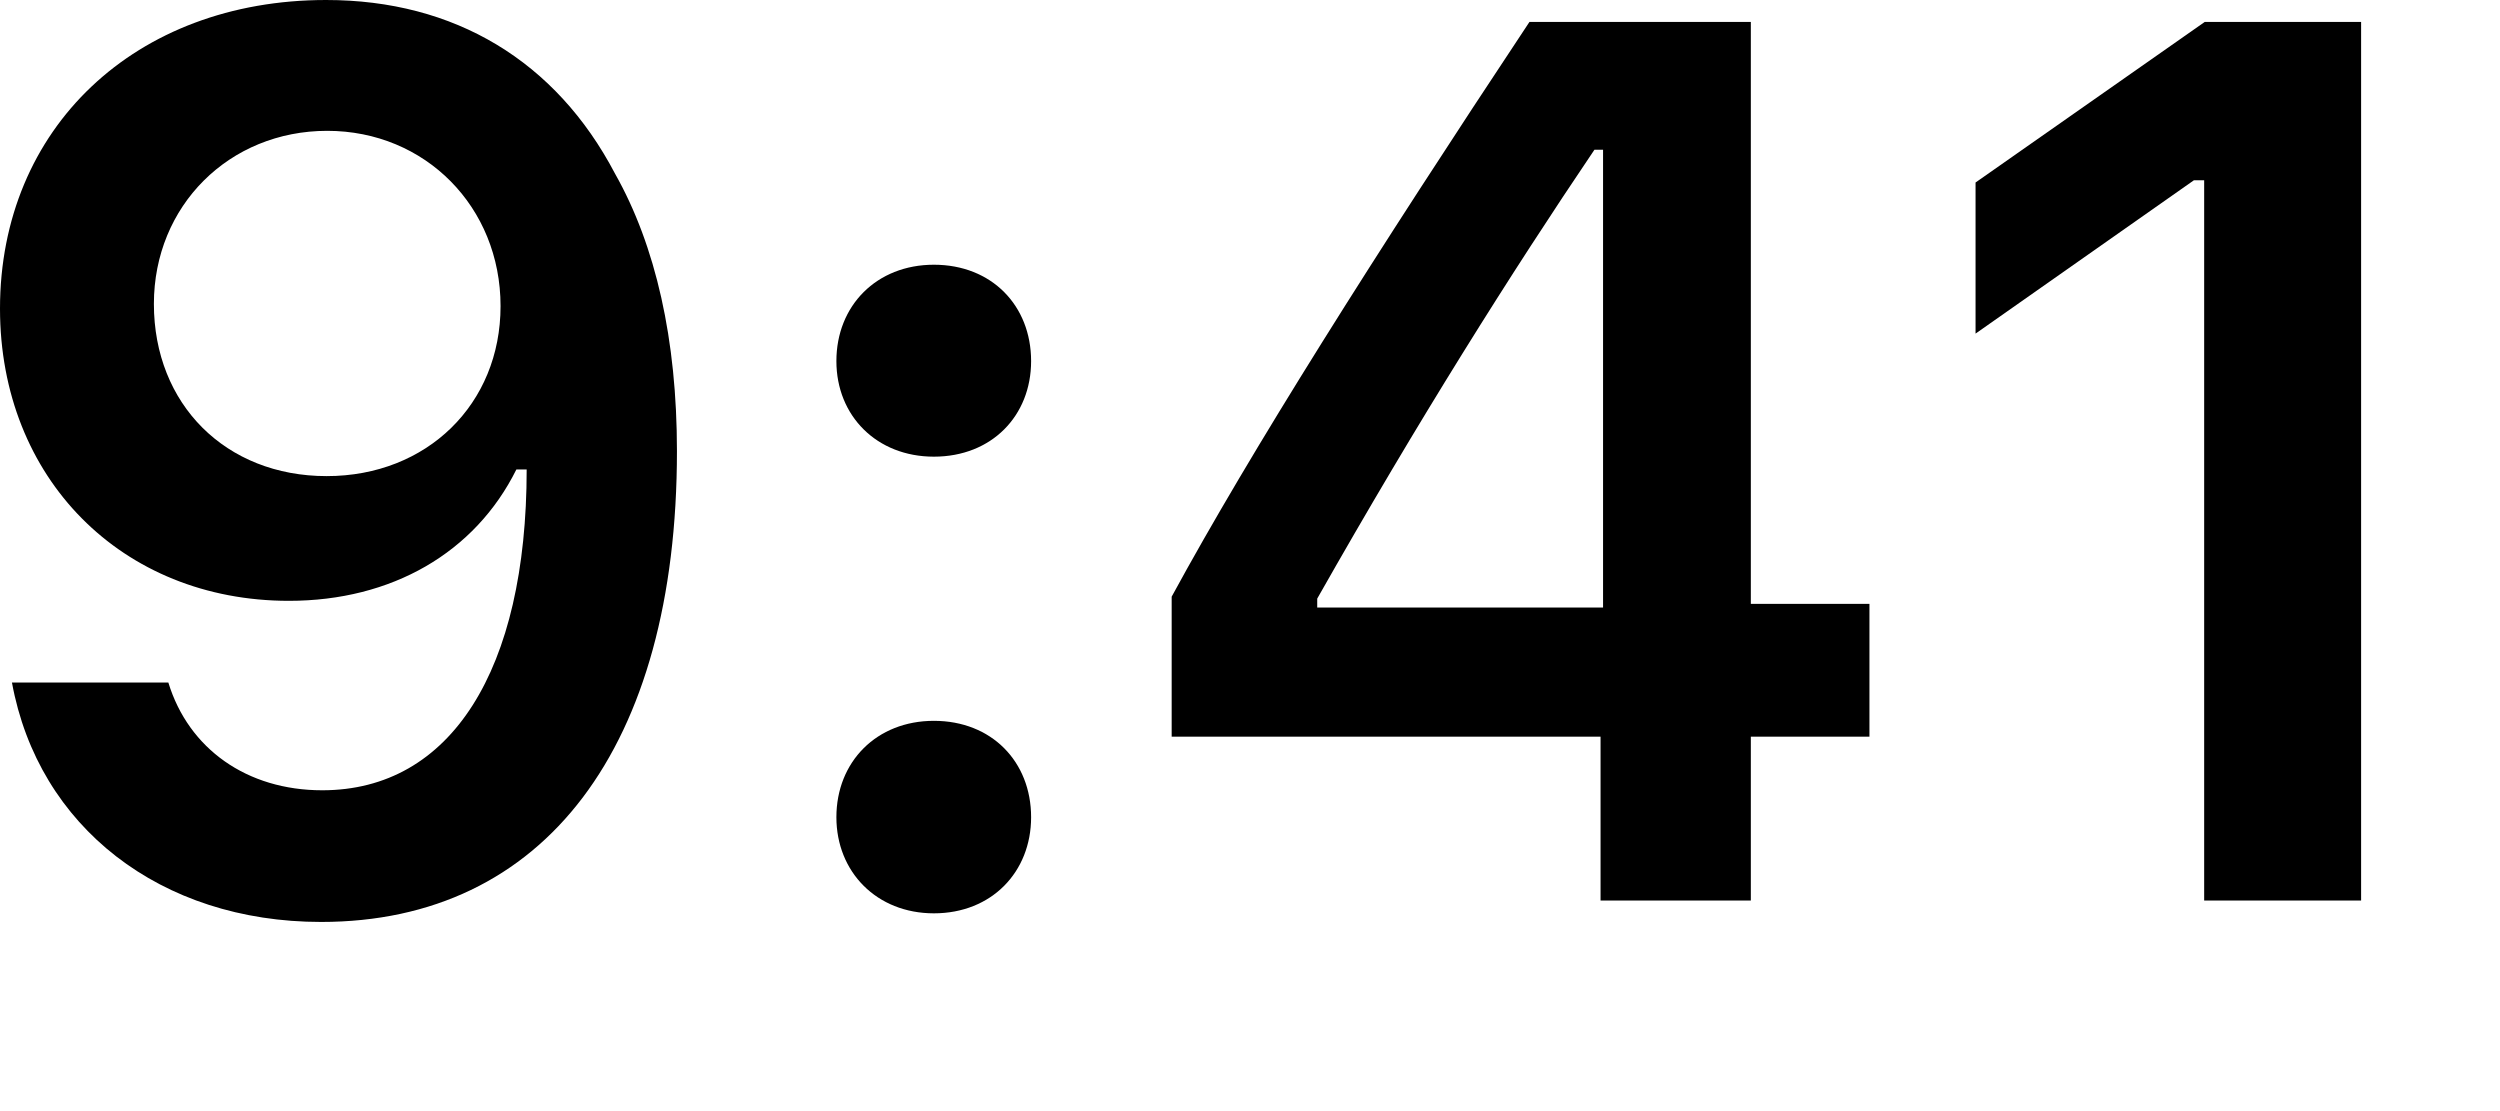
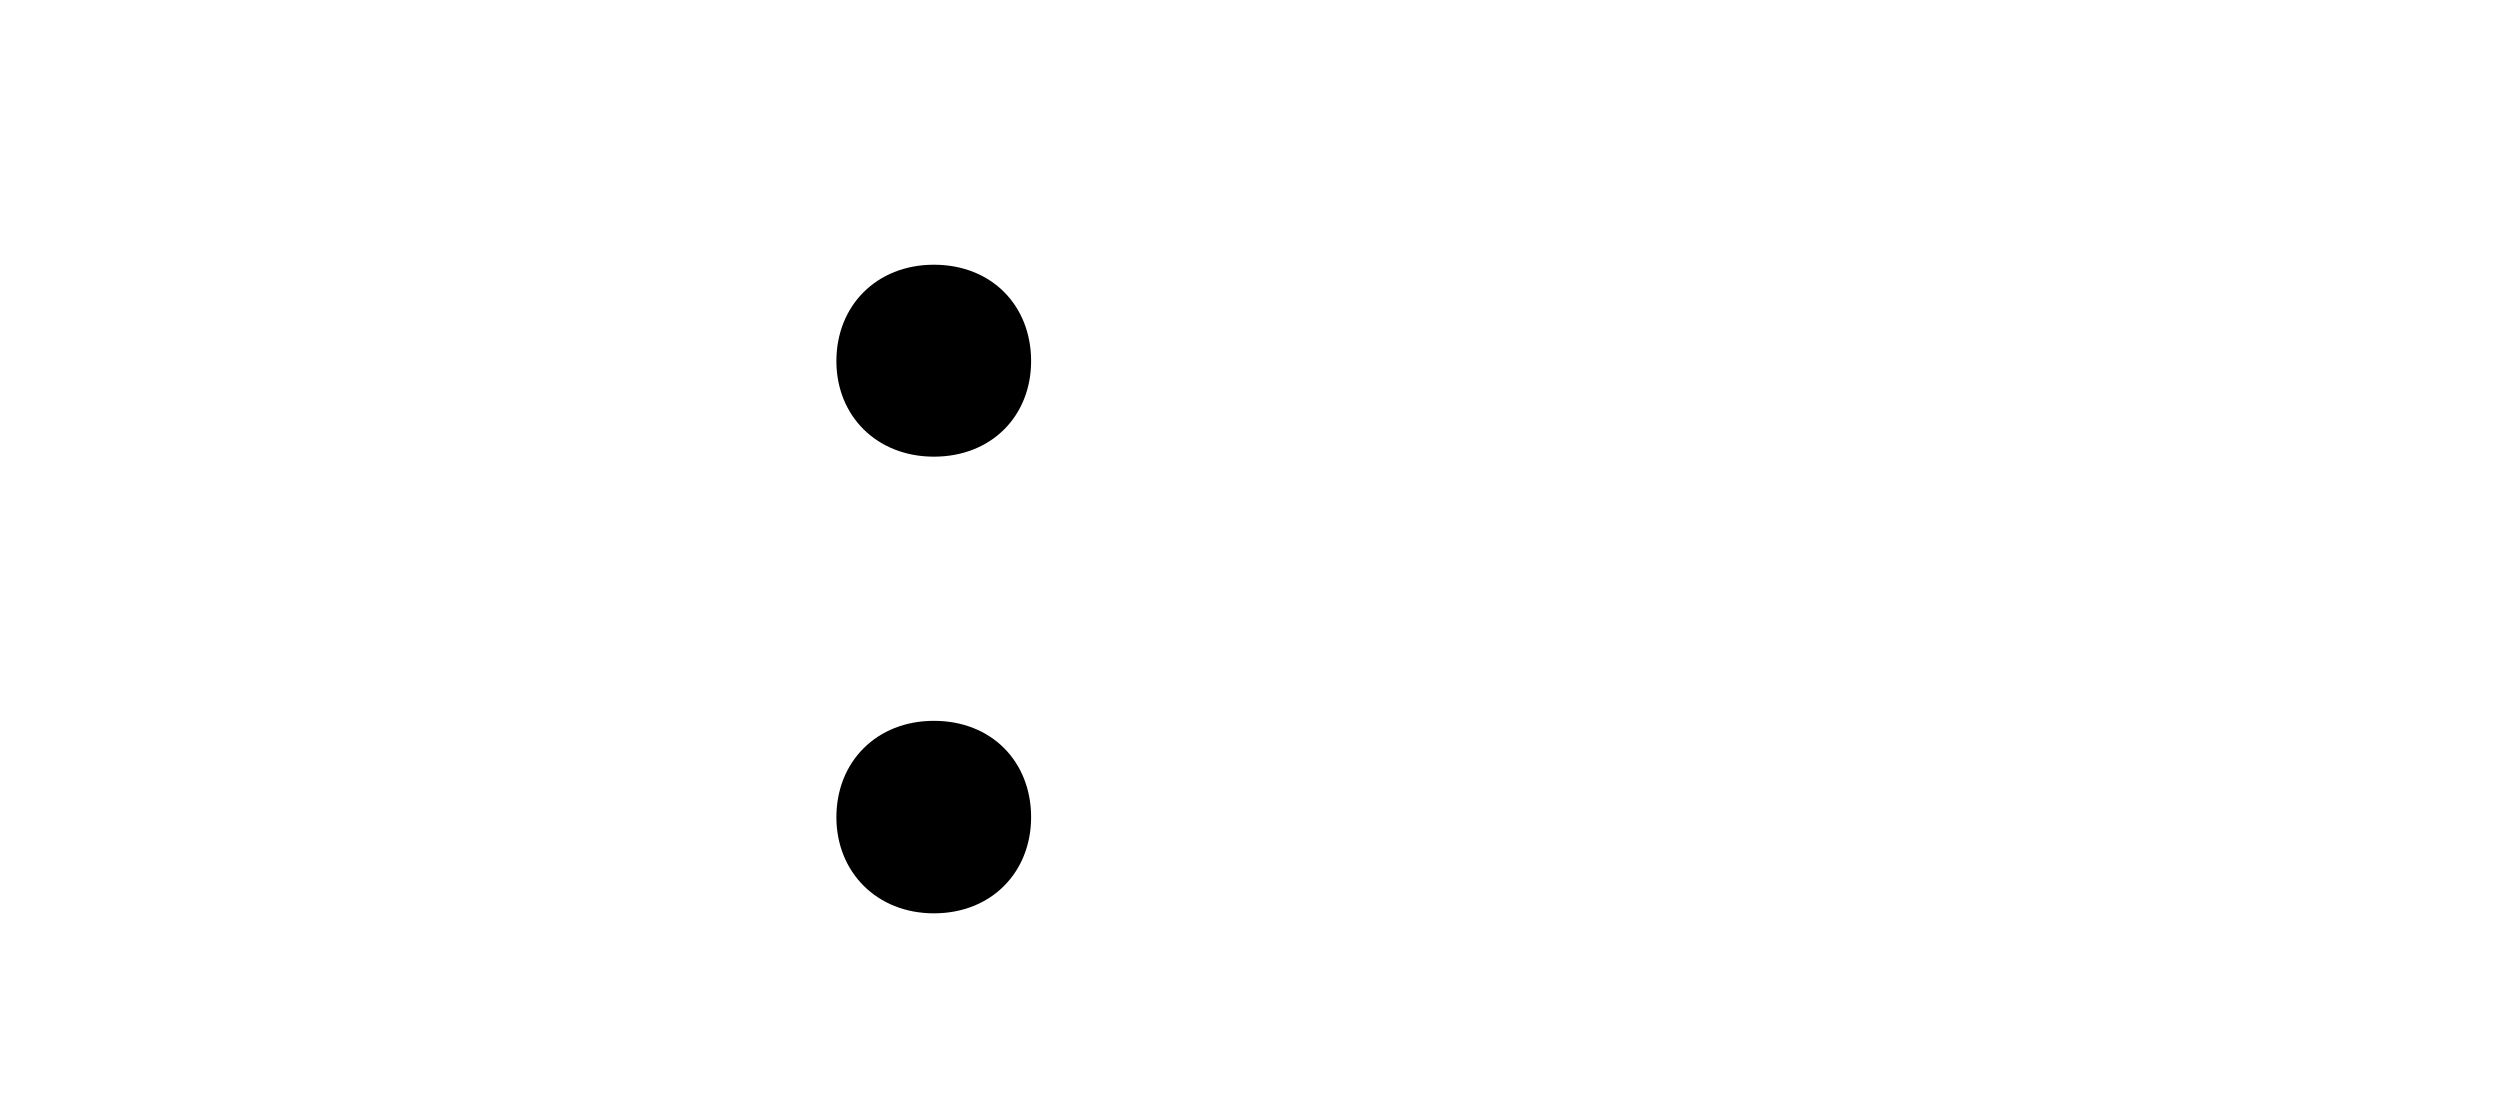
<svg xmlns="http://www.w3.org/2000/svg" fill="none" height="100%" overflow="visible" preserveAspectRatio="none" style="display: block;" viewBox="0 0 9 4" width="100%">
  <g id="Date">
    <g id="9:41">
-       <path d="M1.156 3.319C1.96 3.319 2.437 2.689 2.437 1.624C2.437 1.223 2.361 0.885 2.214 0.625C2.001 0.219 1.636 -0 1.174 -0C0.486 -0 -0 0.462 -0 1.111C-0 1.721 0.438 2.163 1.04 2.163C1.41 2.163 1.71 1.99 1.859 1.69H1.866C1.866 1.69 1.874 1.69 1.877 1.69C1.881 1.69 1.896 1.69 1.896 1.69C1.896 2.413 1.623 2.845 1.16 2.845C0.889 2.845 0.679 2.696 0.606 2.457H0.043C0.138 2.977 0.578 3.319 1.156 3.319ZM1.176 1.714C0.812 1.714 0.554 1.455 0.554 1.094C0.554 0.741 0.825 0.471 1.178 0.471C1.531 0.471 1.802 0.745 1.802 1.102C1.802 1.455 1.537 1.714 1.176 1.714Z" fill="black" />
      <path d="M3.362 3.288C3.57 3.288 3.712 3.139 3.712 2.942C3.712 2.742 3.57 2.595 3.362 2.595C3.156 2.595 3.011 2.742 3.011 2.942C3.011 3.139 3.156 3.288 3.362 3.288ZM3.362 1.644C3.57 1.644 3.712 1.497 3.712 1.3C3.712 1.1 3.57 0.953 3.362 0.953C3.156 0.953 3.011 1.1 3.011 1.3C3.011 1.497 3.156 1.644 3.362 1.644Z" fill="black" />
-       <path d="M5.762 3.242H6.303V2.652H6.73V2.174H6.303V0.079H5.506C4.948 0.92 4.503 1.624 4.218 2.148V2.652H5.762V3.242ZM4.742 2.155C5.11 1.506 5.438 0.986 5.74 0.539H5.771V2.187H4.742V2.155Z" fill="black" />
-       <path d="M7.935 3.242H8.5V0.079H7.937L7.112 0.657V1.201L7.898 0.649H7.935V3.242Z" fill="black" />
    </g>
  </g>
</svg>